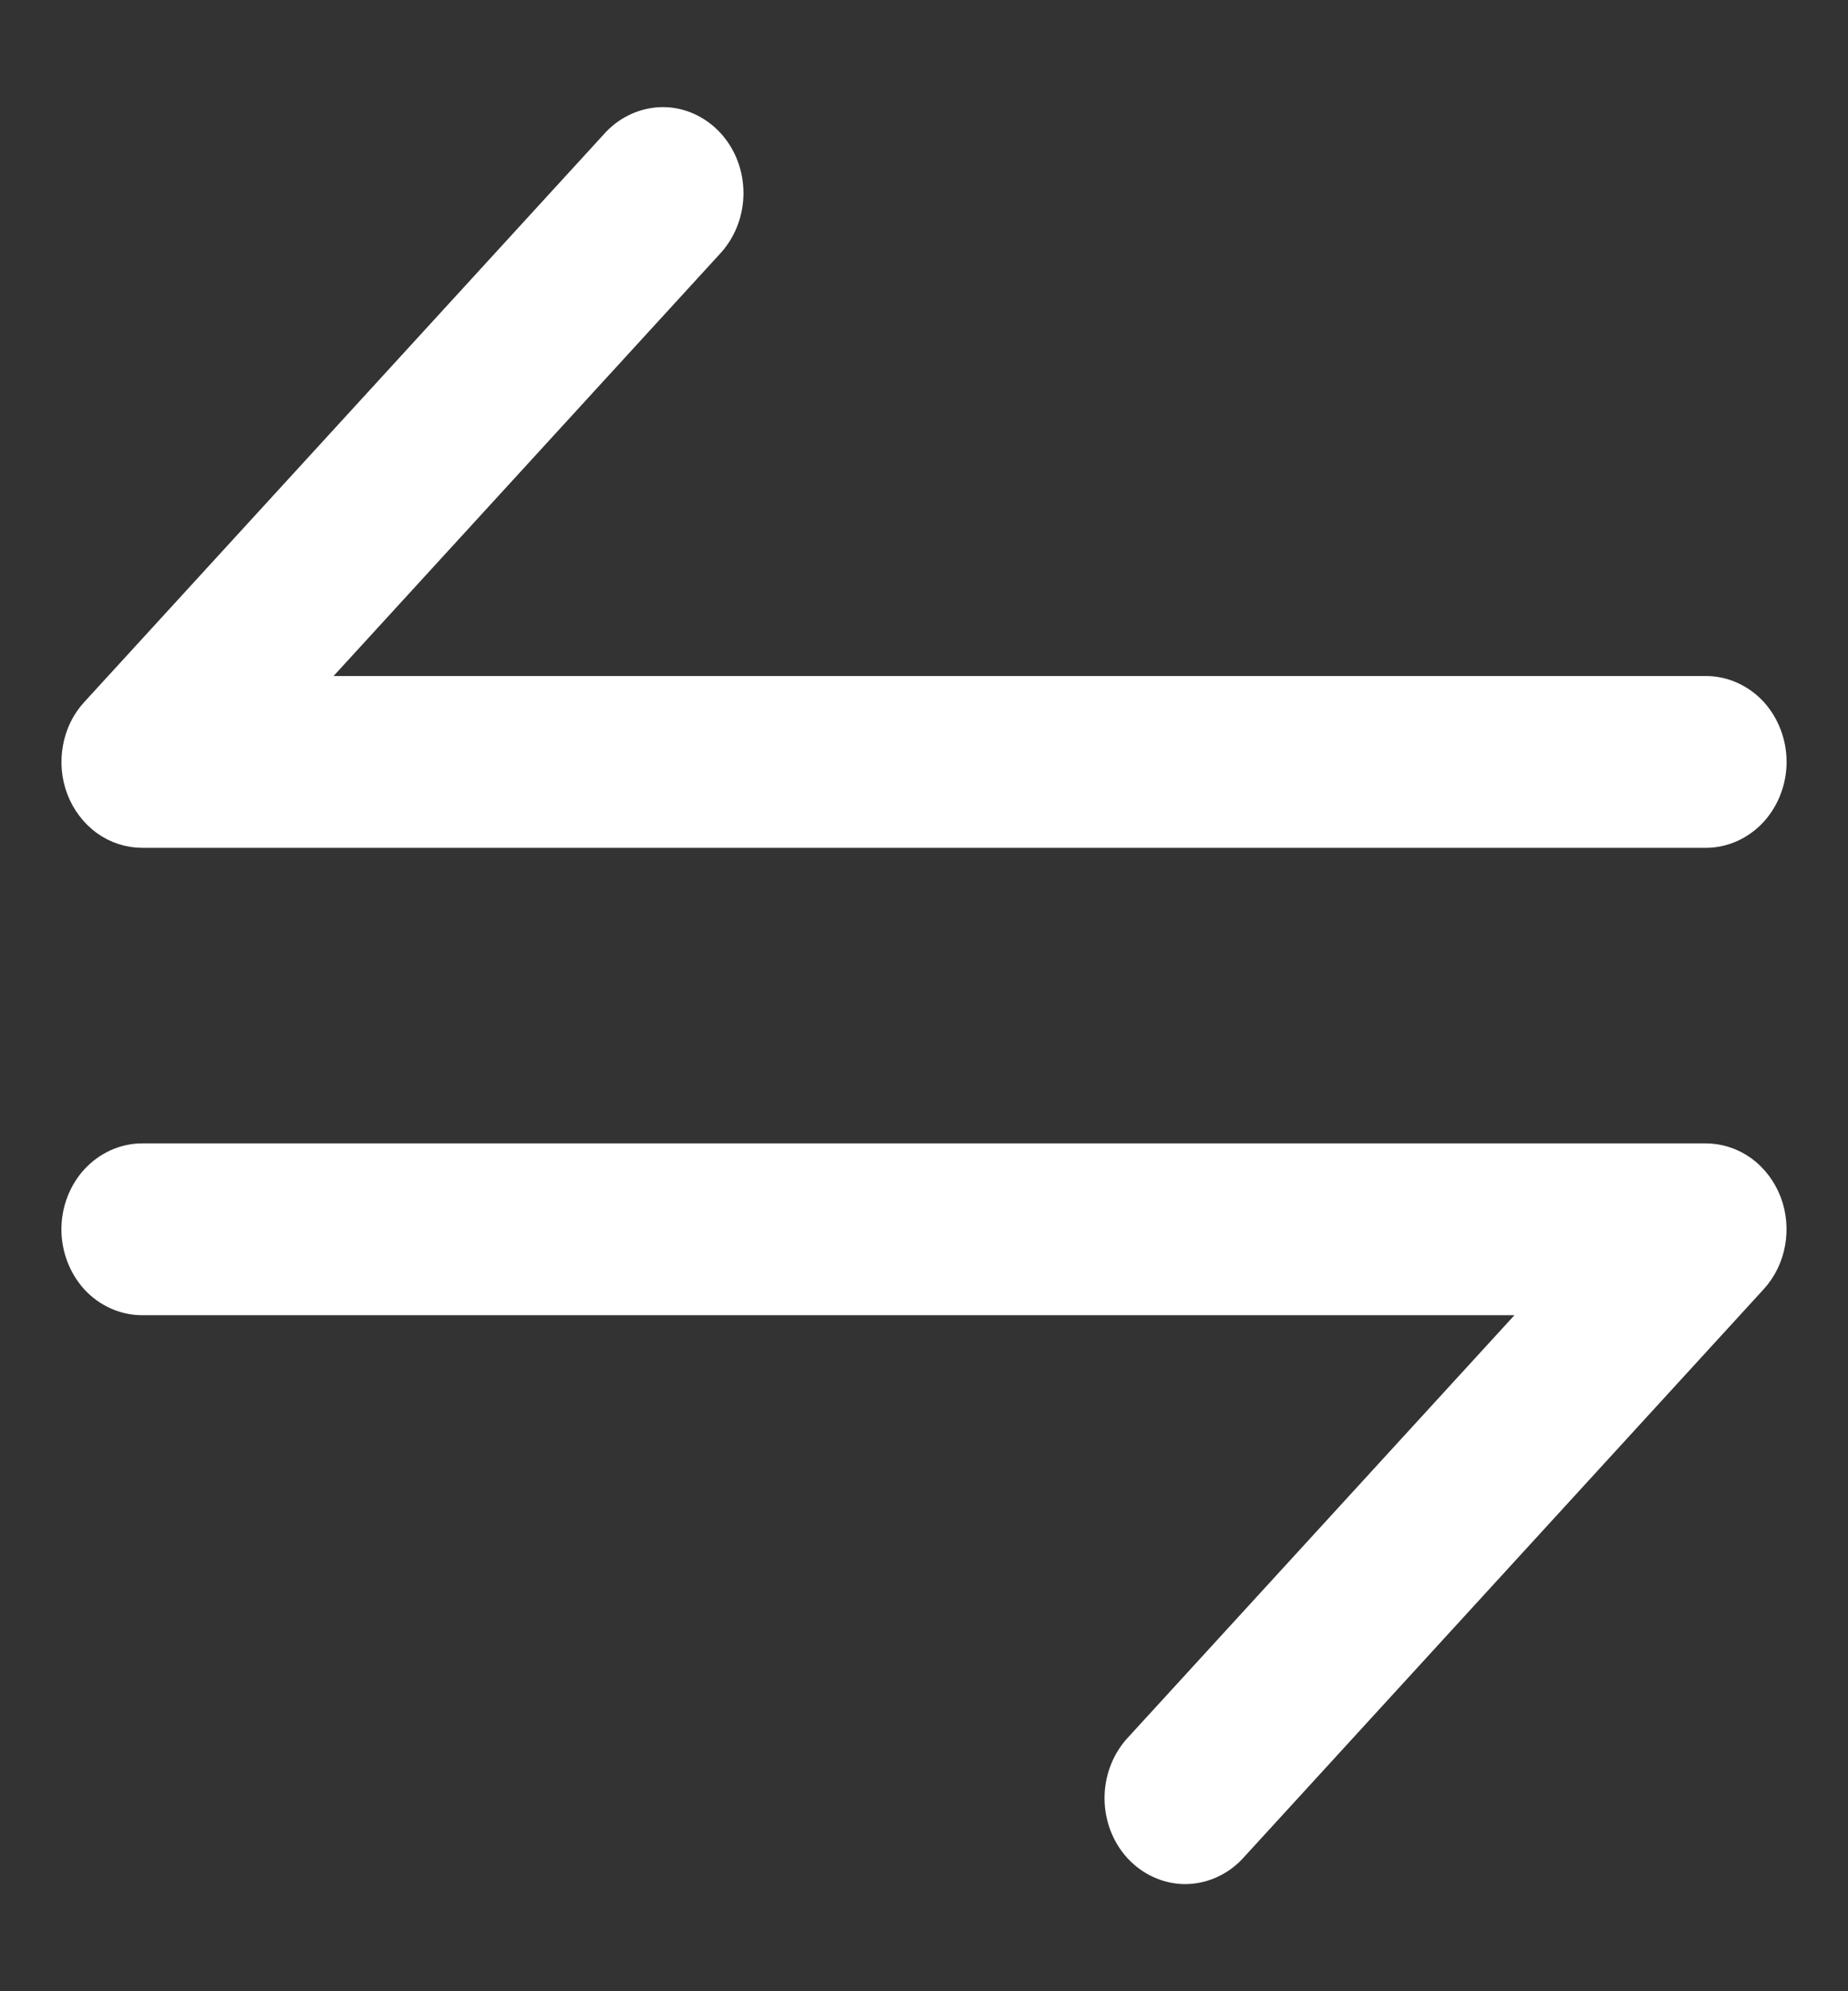
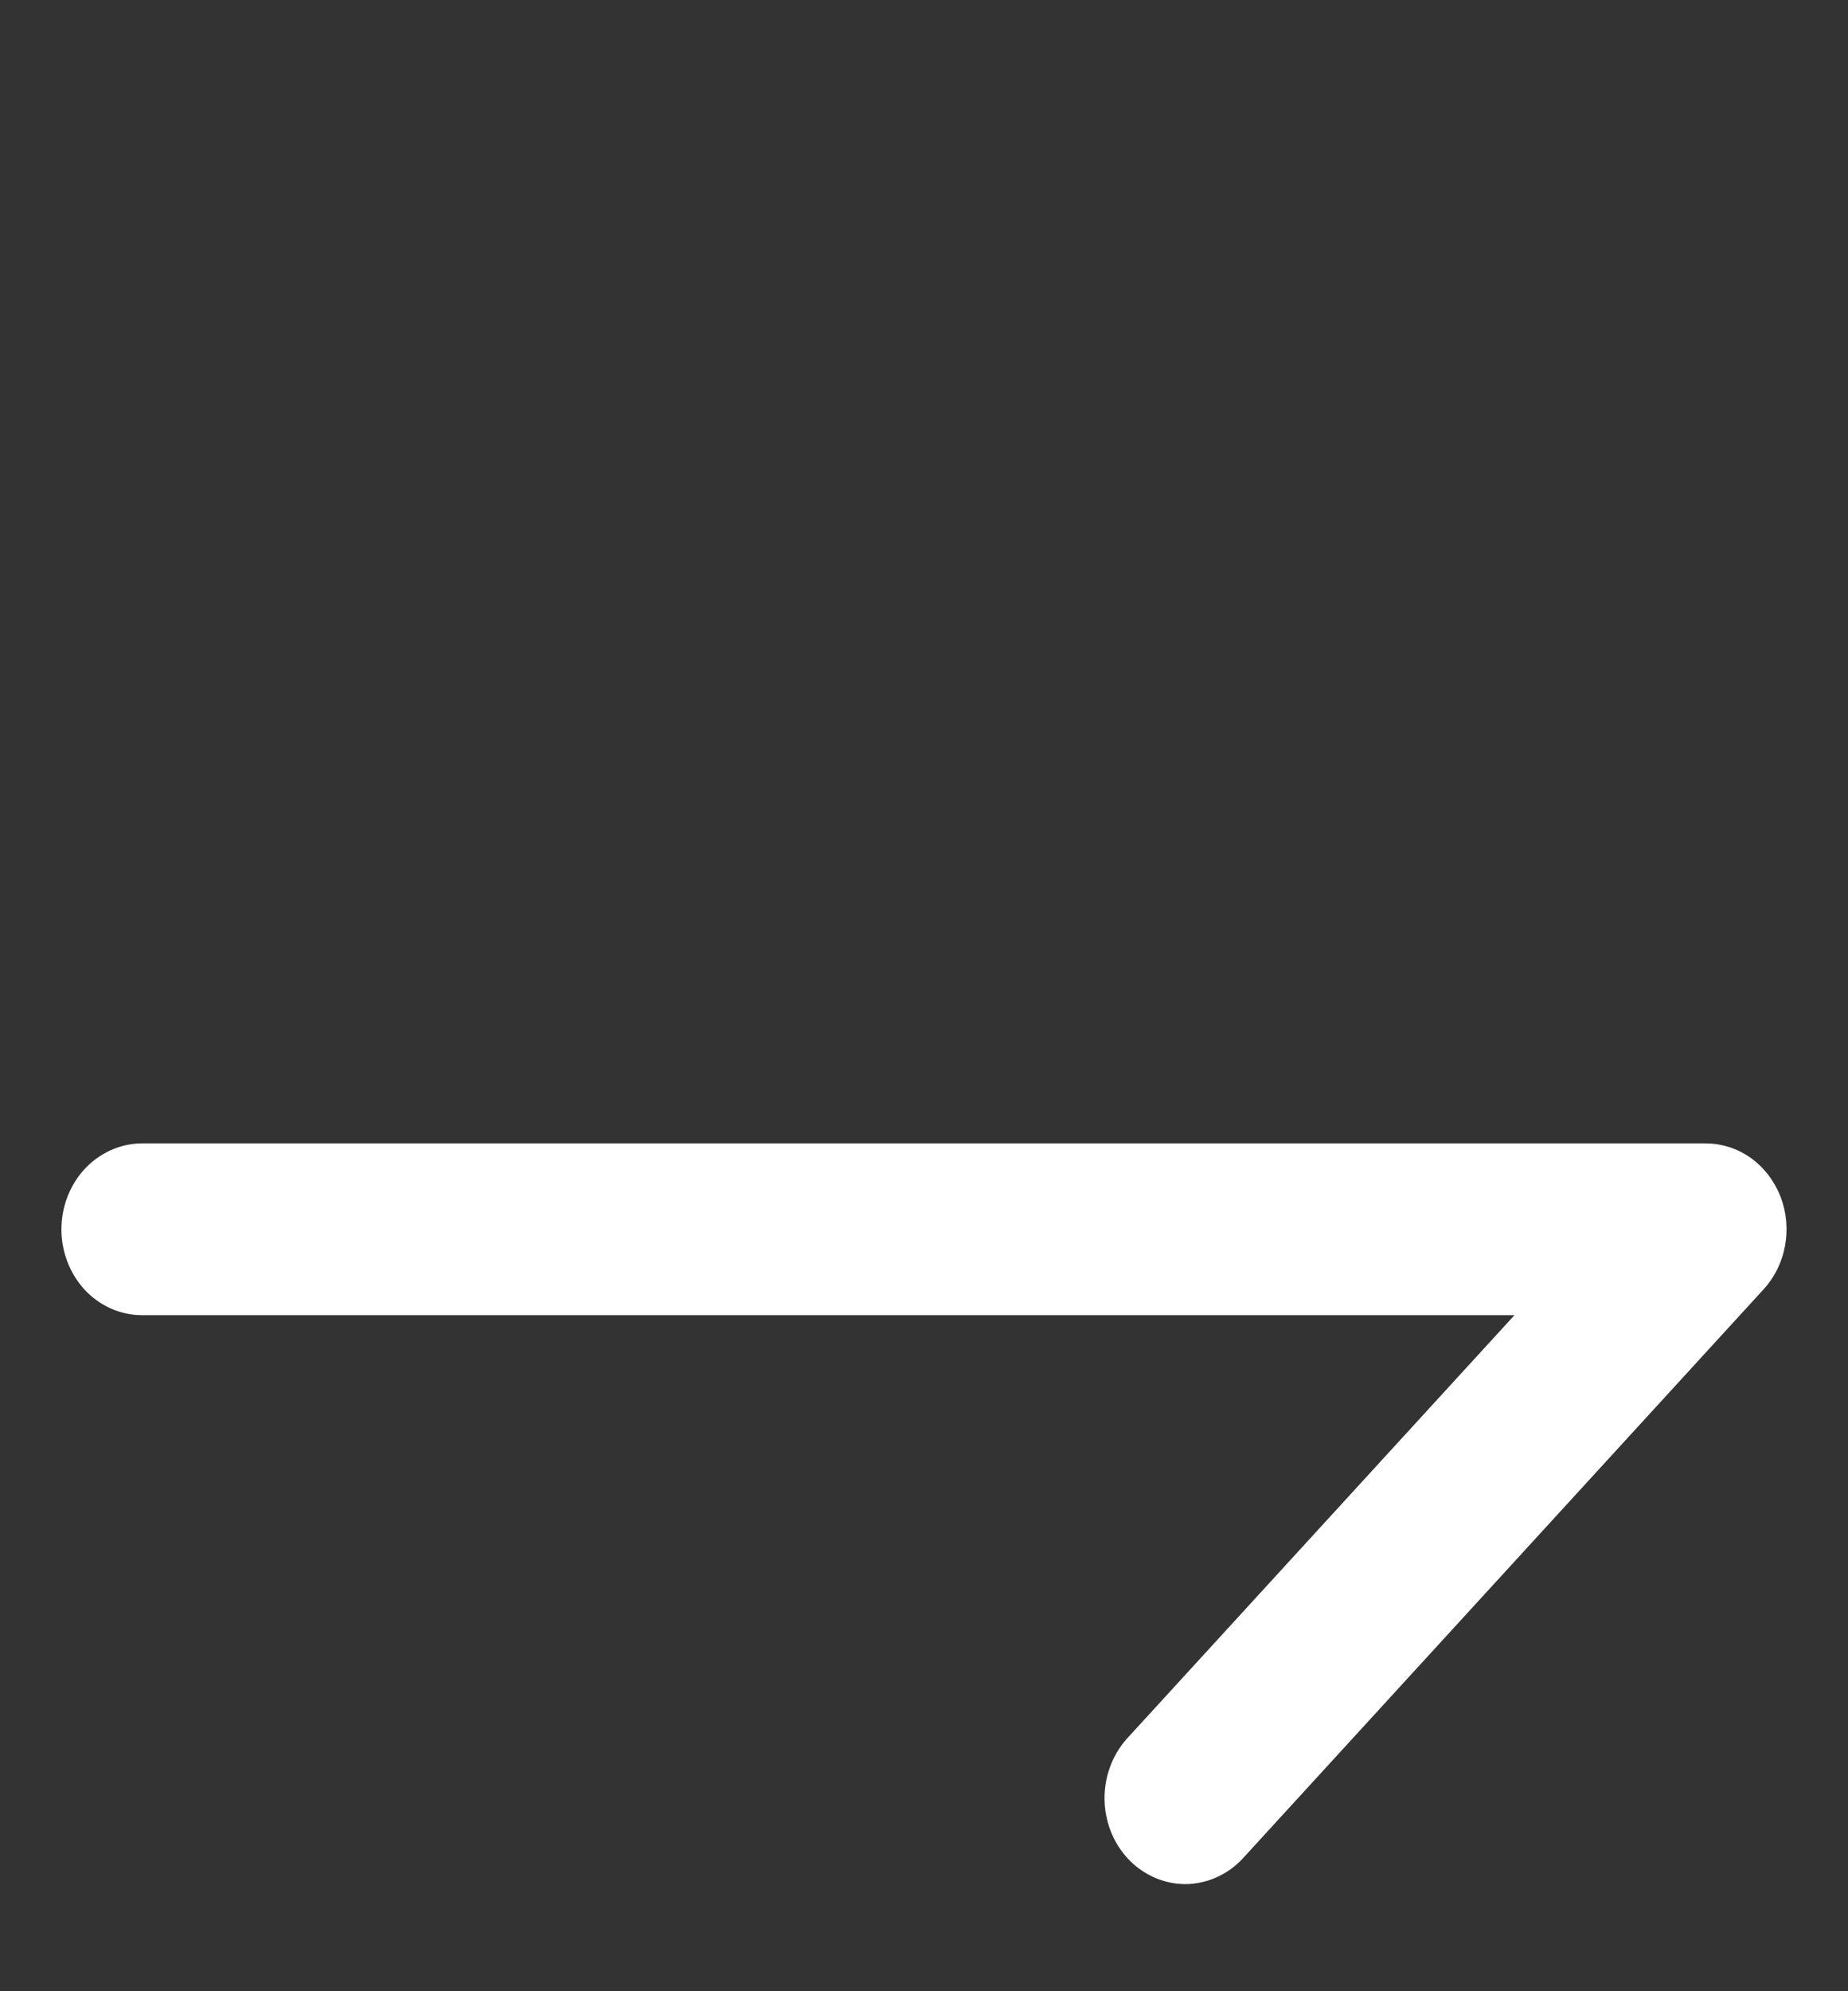
<svg xmlns="http://www.w3.org/2000/svg" width="13" height="14" viewBox="0 0 13 14" fill="none">
  <rect x="0" y="0" width="13" height="14" fill="#333333" stroke="none" />
-   <path fill-rule="evenodd" clip-rule="evenodd" d="M12 4.928H1.949L4.945 1.656C5.016 1.575 5.056 1.466 5.055 1.354C5.054 1.241 5.013 1.134 4.94 1.054C4.867 0.975 4.769 0.929 4.666 0.928C4.563 0.928 4.463 0.971 4.389 1.049L0.723 5.053C0.667 5.113 0.63 5.189 0.615 5.273C0.6 5.356 0.607 5.442 0.637 5.521C0.667 5.599 0.717 5.666 0.782 5.714C0.847 5.761 0.923 5.786 1.001 5.786H12C12.104 5.786 12.204 5.74 12.278 5.66C12.351 5.579 12.393 5.47 12.393 5.357C12.393 5.243 12.351 5.134 12.278 5.053C12.204 4.973 12.104 4.928 12 4.928Z" fill="white" stroke="white" stroke-width="0.35" />
  <path fill-rule="evenodd" clip-rule="evenodd" d="M11.999 8.214H1C0.896 8.214 0.796 8.26 0.722 8.34C0.649 8.42 0.607 8.53 0.607 8.643C0.607 8.757 0.649 8.866 0.722 8.947C0.796 9.027 0.896 9.072 1 9.072H11.051L8.055 12.344C7.984 12.425 7.944 12.534 7.945 12.646C7.946 12.759 7.987 12.866 8.06 12.946C8.133 13.025 8.231 13.07 8.334 13.072C8.437 13.072 8.537 13.029 8.611 12.951L12.277 8.947C12.332 8.887 12.37 8.811 12.385 8.727C12.4 8.644 12.393 8.558 12.363 8.479C12.333 8.401 12.283 8.334 12.218 8.286C12.153 8.239 12.077 8.214 11.999 8.214Z" fill="white" stroke="white" stroke-width="0.35" />
</svg>